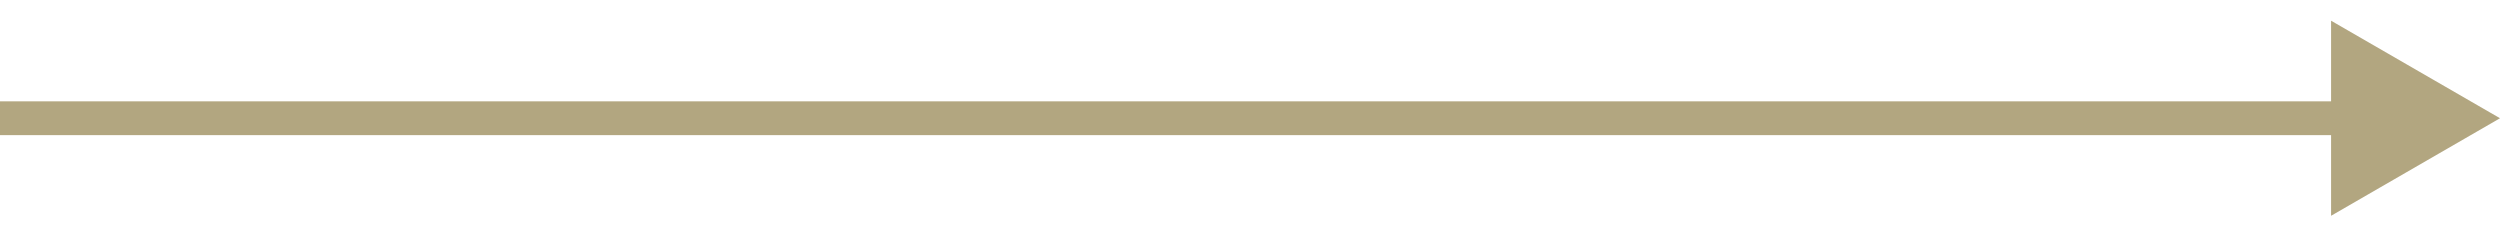
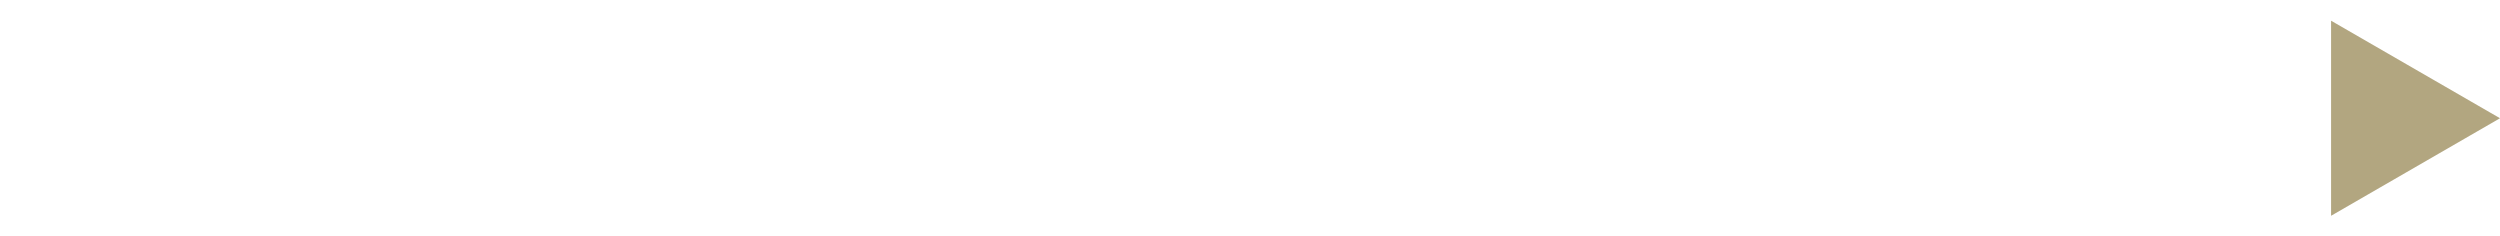
<svg xmlns="http://www.w3.org/2000/svg" width="74" height="7" viewBox="0 0 74 7" fill="none">
-   <path d="M74 3.5L69 0.613V6.387L74 3.5ZM0 4H69.5V3H0V4Z" fill="#B2A680" />
+   <path d="M74 3.5L69 0.613V6.387L74 3.5ZM0 4H69.5V3V4Z" fill="#B2A680" />
</svg>